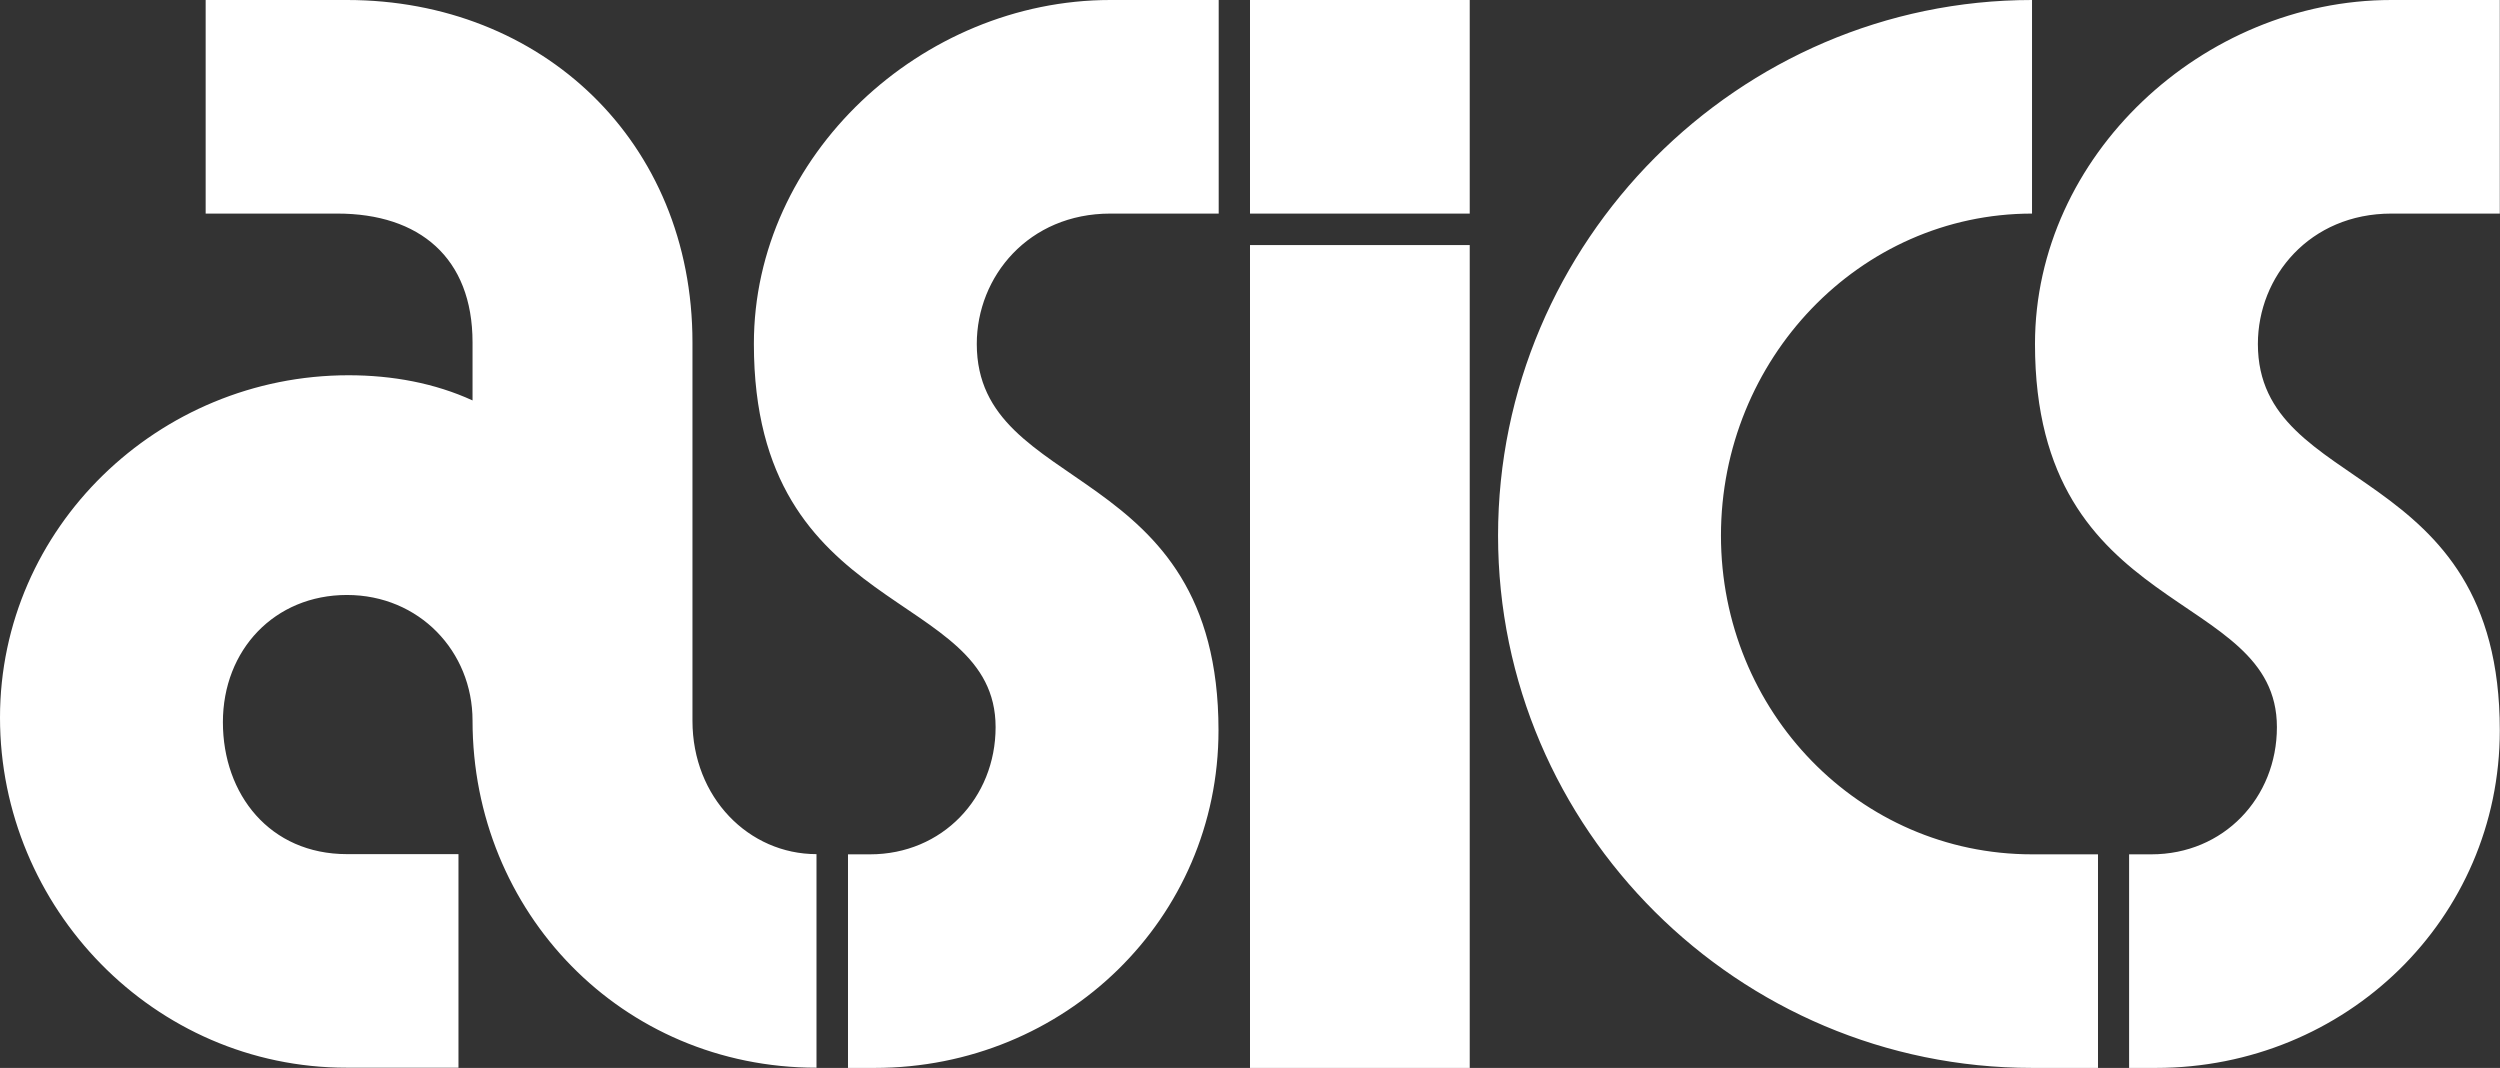
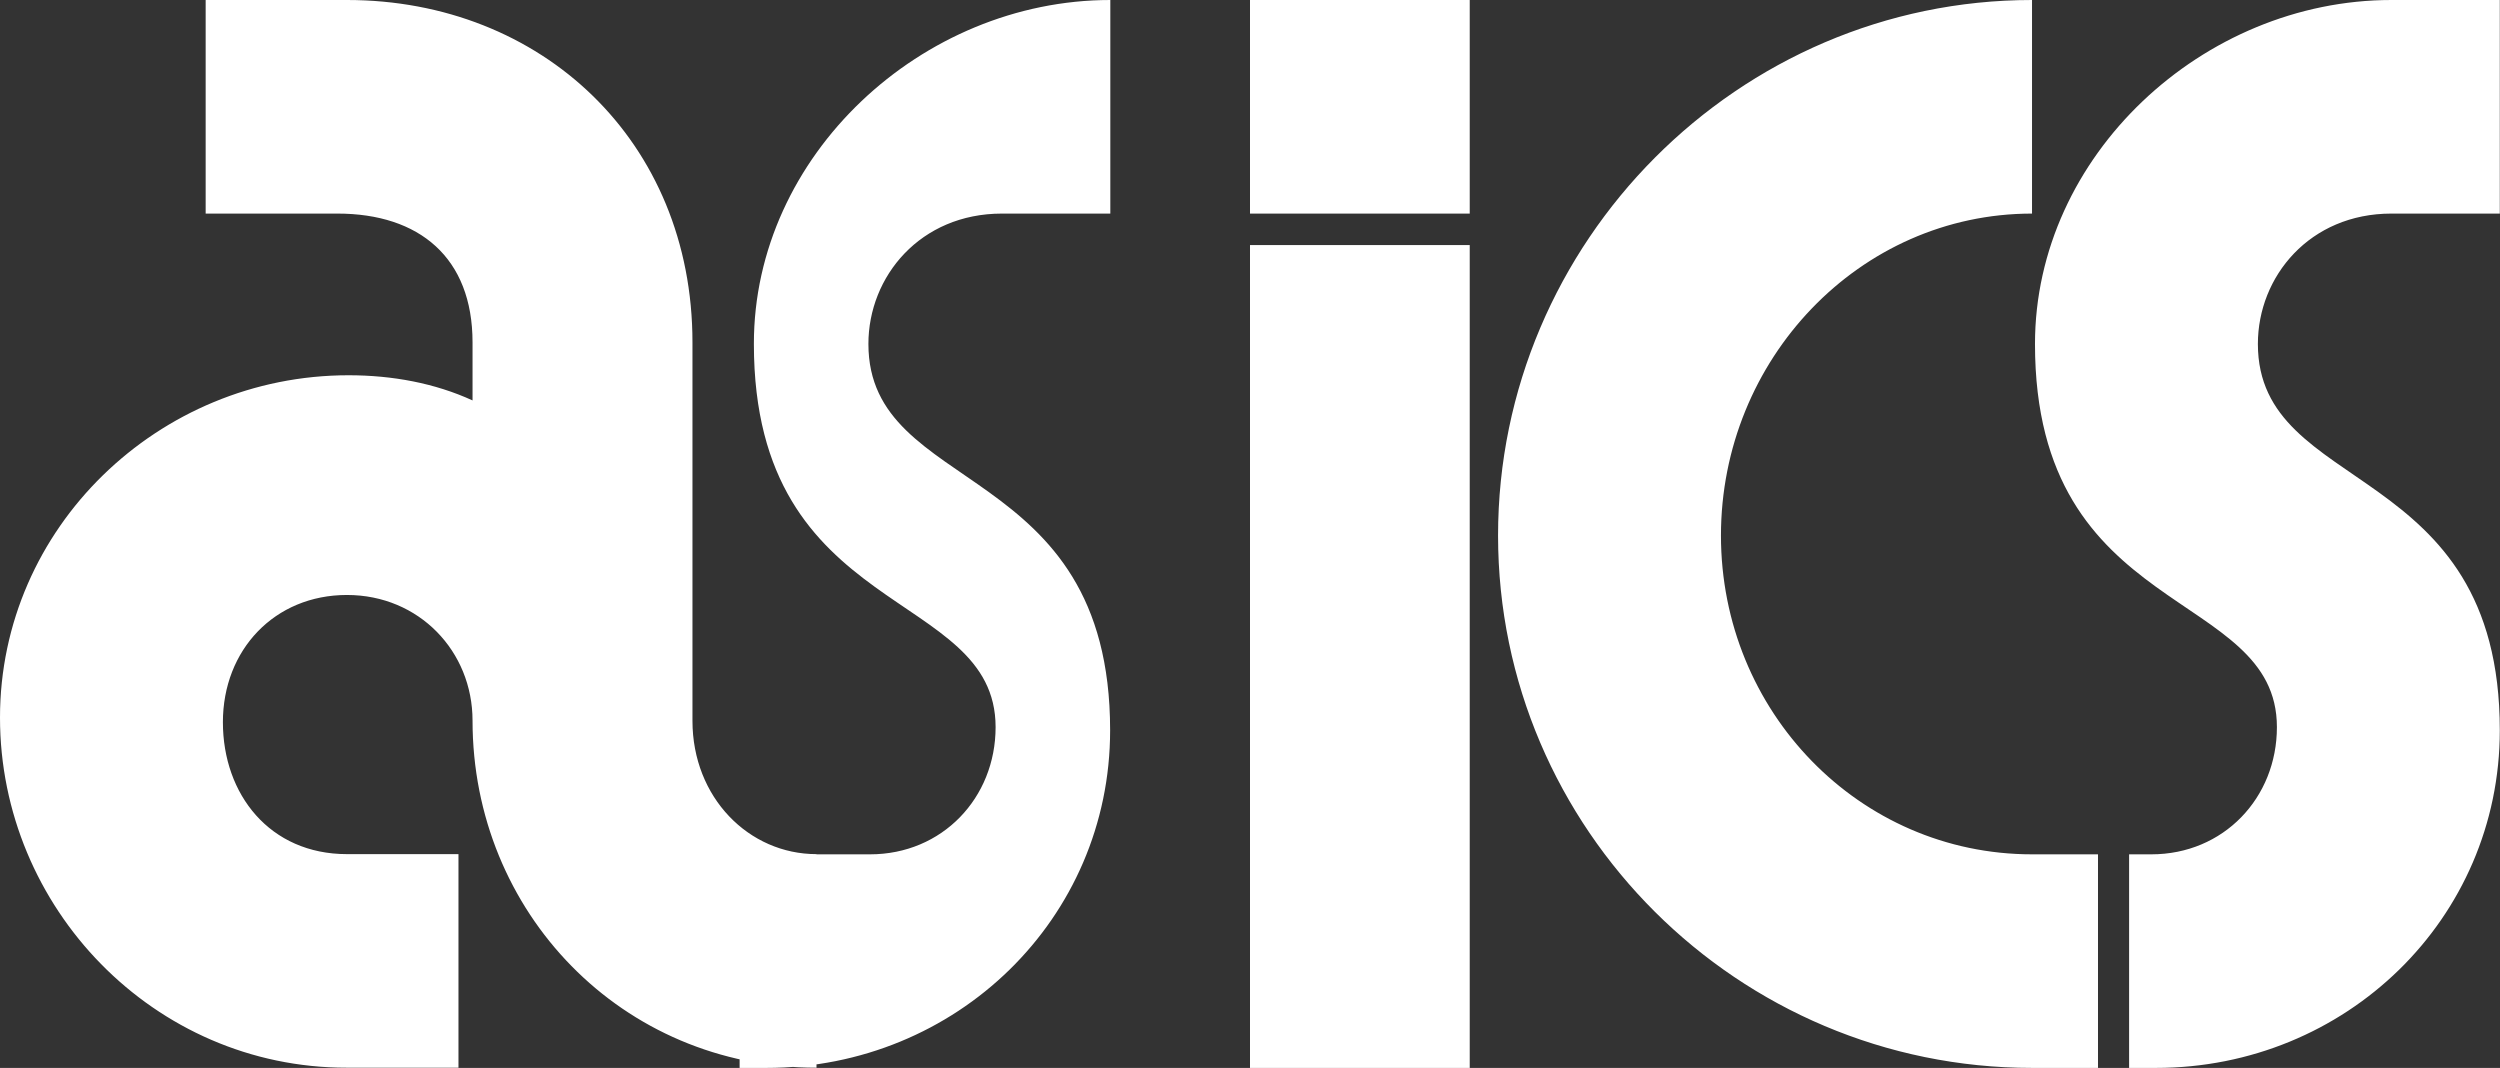
<svg xmlns="http://www.w3.org/2000/svg" id="Camada_2" data-name="Camada 2" viewBox="0 0 126.18 53.9">
  <rect x="0" y="0" width="126.18" height="53.9" fill="#333333" stroke="none" />
  <defs>
    <style>
      .cls-1 {
        fill: #fff;
        stroke-width: 0px;
      }
    </style>
  </defs>
  <g id="Layer_1" data-name="Layer 1">
-     <path class="cls-1" d="M0,36.22c0-9.59,8-17.28,17.59-17.28,2.22,0,4.36.4,6.26,1.27v-2.93c0-4.28-2.69-6.5-6.82-6.5h-6.65V0h7.13c9.83,0,17.44,7.13,17.44,17.28v19.1c0,3.88,2.85,6.73,6.26,6.73v10.78c-9.83,0-17.36-7.85-17.36-17.52,0-3.49-2.69-6.34-6.34-6.34s-6.26,2.77-6.26,6.42,2.37,6.66,6.26,6.66h5.63v10.78h-5.63C7.76,53.9,0,45.81,0,36.22ZM42.8,43.12h1.11c3.65,0,6.34-2.85,6.34-6.42,0-7.05-12.2-5.39-12.2-19.34C38.04,7.85,46.52,0,56.04,0h5.47v10.78h-5.47c-4.12,0-6.74,3.17-6.74,6.58,0,7.69,12.2,5.79,12.2,19.5,0,9.51-7.76,17.04-17.36,17.04h-1.34v-10.78ZM63.09,0h11.09v10.78h-11.09V0ZM63.09,12.37h11.09v41.53h-11.09V12.37ZM75.61,27.03c0-14.82,12.13-27.03,26.95-27.03v10.78c-8.72,0-15.7,7.37-15.7,16.25s6.98,16.09,15.7,16.09h3.33v10.78h-3.33c-14.82,0-26.95-12.05-26.95-26.87ZM107.47,43.12h1.11c3.65,0,6.34-2.85,6.34-6.42,0-7.05-12.21-5.39-12.21-19.34,0-9.51,8.48-17.36,17.99-17.36h5.47v10.78h-5.47c-4.12,0-6.74,3.17-6.74,6.58,0,7.69,12.21,5.79,12.21,19.5,0,9.51-7.77,17.04-17.36,17.04h-1.35v-10.78Z" />
+     <path class="cls-1" d="M0,36.22c0-9.59,8-17.28,17.59-17.28,2.22,0,4.36.4,6.26,1.27v-2.93c0-4.28-2.69-6.5-6.82-6.5h-6.65V0h7.13c9.83,0,17.44,7.13,17.44,17.28v19.1c0,3.88,2.85,6.73,6.26,6.73v10.78c-9.83,0-17.36-7.85-17.36-17.52,0-3.49-2.69-6.34-6.34-6.34s-6.26,2.77-6.26,6.42,2.37,6.66,6.26,6.66h5.63v10.78h-5.63C7.76,53.9,0,45.81,0,36.22ZM42.8,43.12h1.11c3.65,0,6.34-2.85,6.34-6.42,0-7.05-12.2-5.39-12.2-19.34C38.04,7.85,46.52,0,56.04,0v10.78h-5.47c-4.12,0-6.74,3.17-6.74,6.58,0,7.69,12.2,5.79,12.2,19.5,0,9.51-7.76,17.04-17.36,17.04h-1.34v-10.78ZM63.09,0h11.09v10.78h-11.09V0ZM63.09,12.37h11.09v41.53h-11.09V12.37ZM75.61,27.03c0-14.82,12.13-27.03,26.95-27.03v10.78c-8.72,0-15.7,7.37-15.7,16.25s6.98,16.09,15.7,16.09h3.33v10.78h-3.33c-14.82,0-26.95-12.05-26.95-26.87ZM107.47,43.12h1.11c3.65,0,6.34-2.85,6.34-6.42,0-7.05-12.21-5.39-12.21-19.34,0-9.51,8.48-17.36,17.99-17.36h5.47v10.78h-5.47c-4.12,0-6.74,3.17-6.74,6.58,0,7.69,12.21,5.79,12.21,19.5,0,9.51-7.77,17.04-17.36,17.04h-1.35v-10.78Z" />
  </g>
</svg>